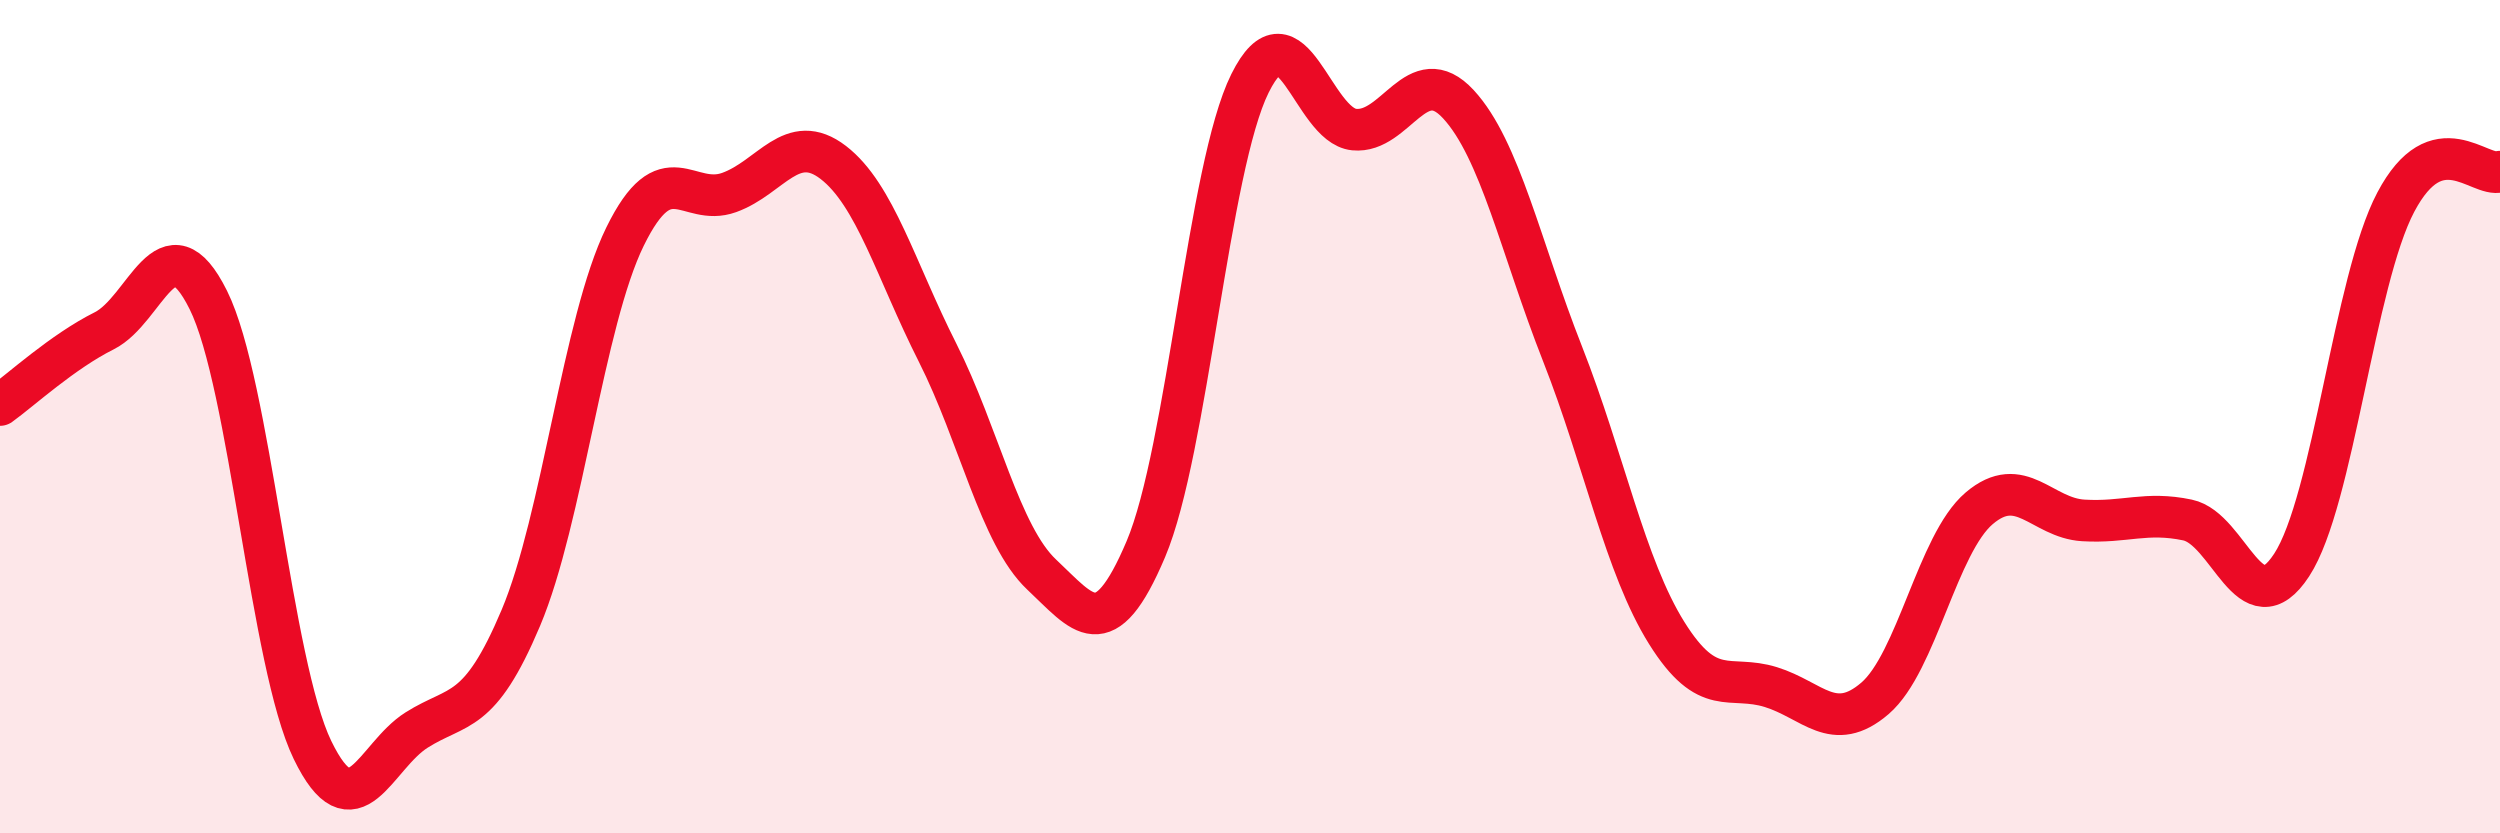
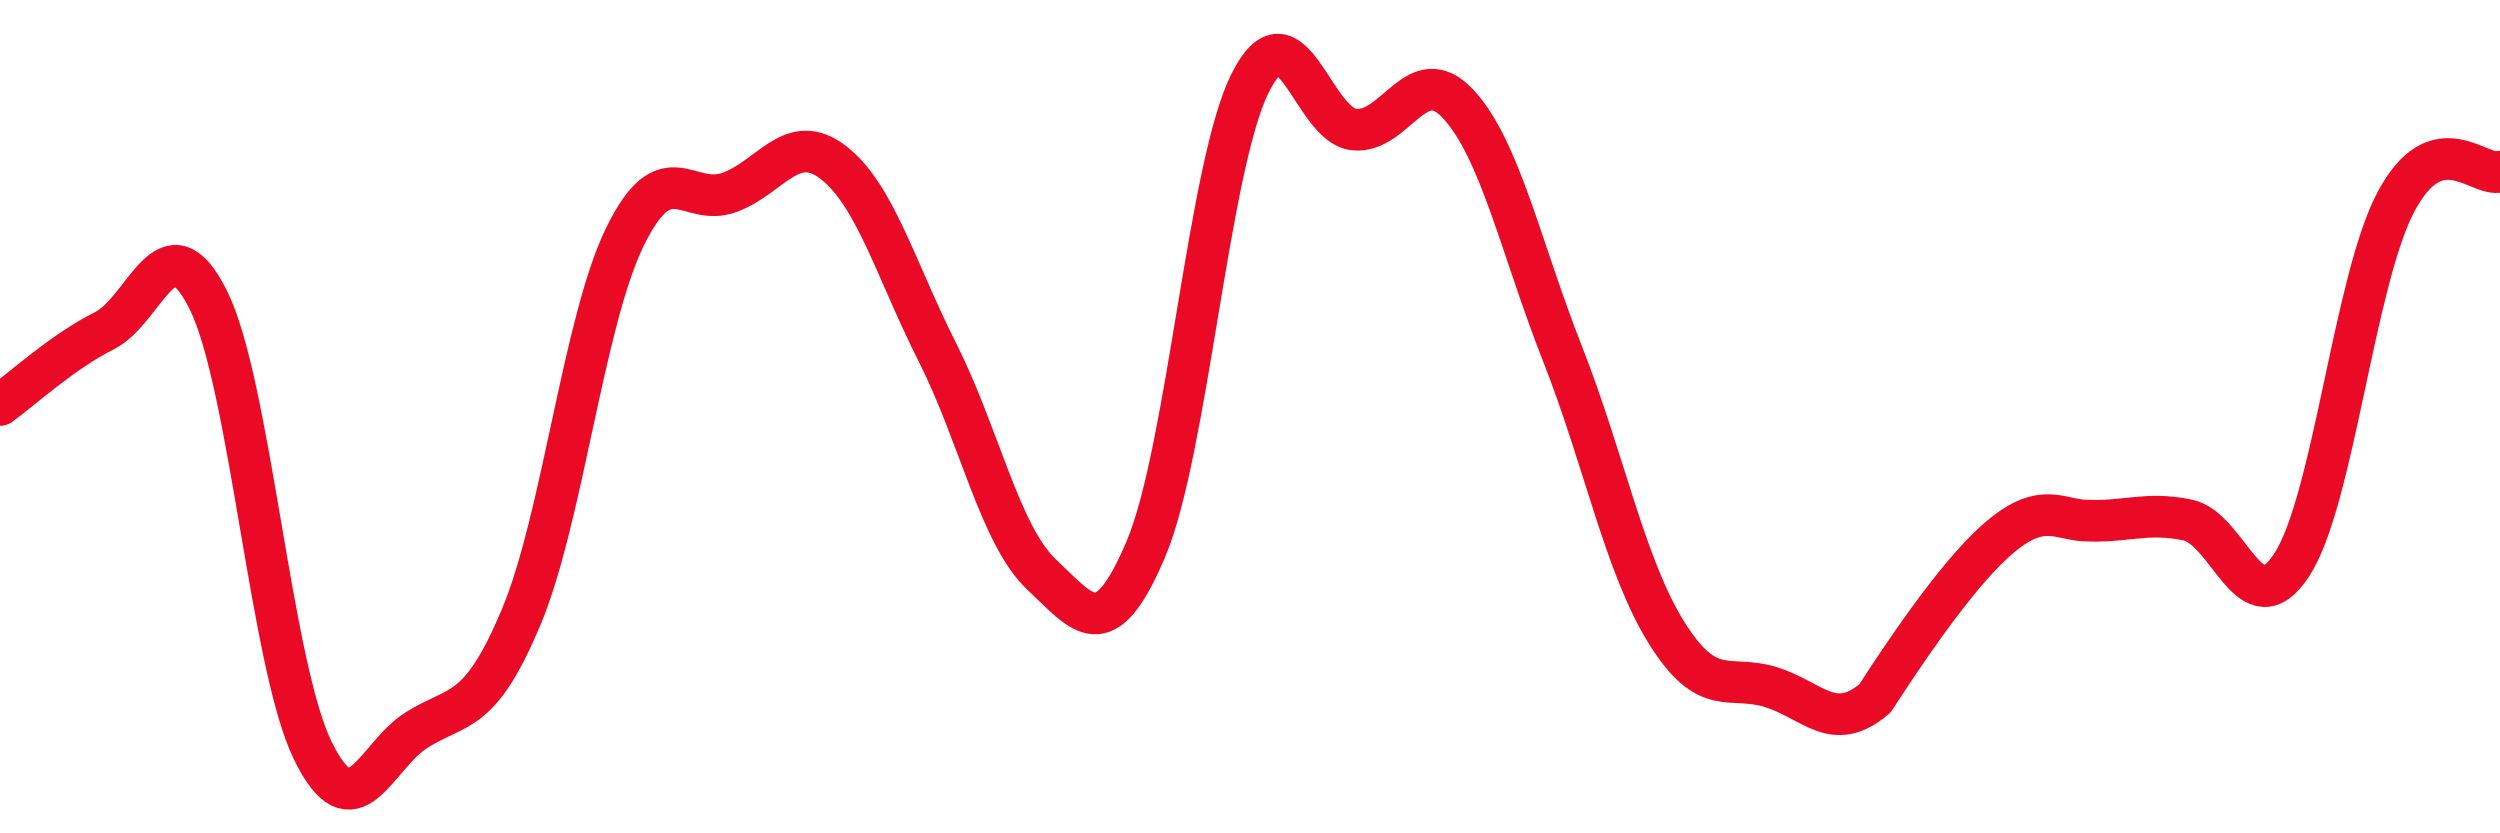
<svg xmlns="http://www.w3.org/2000/svg" width="60" height="20" viewBox="0 0 60 20">
-   <path d="M 0,9.72 C 0.5,9.36 1.5,8.44 2.5,7.94 C 3.5,7.44 4,5.19 5,7.2 C 6,9.21 6.5,15.94 7.5,18 C 8.5,20.06 9,18.15 10,17.52 C 11,16.89 11.5,17.2 12.5,14.83 C 13.5,12.46 14,7.72 15,5.68 C 16,3.64 16.5,4.98 17.5,4.62 C 18.5,4.26 19,3.13 20,3.9 C 21,4.67 21.5,6.48 22.5,8.46 C 23.5,10.44 24,12.85 25,13.79 C 26,14.73 26.5,15.54 27.5,13.18 C 28.5,10.82 29,4.01 30,2 C 31,-0.01 31.5,3.01 32.5,3.11 C 33.5,3.21 34,1.42 35,2.5 C 36,3.58 36.5,5.95 37.5,8.49 C 38.5,11.03 39,13.59 40,15.19 C 41,16.79 41.5,16.18 42.5,16.49 C 43.5,16.8 44,17.62 45,16.76 C 46,15.9 46.5,13.05 47.5,12.2 C 48.5,11.35 49,12.43 50,12.49 C 51,12.55 51.5,12.27 52.5,12.48 C 53.5,12.69 54,15.09 55,13.56 C 56,12.03 56.5,6.74 57.5,4.85 C 58.5,2.96 59.5,4.27 60,4.12L60 20L0 20Z" fill="#EB0A25" opacity="0.1" stroke-linecap="round" stroke-linejoin="round" />
-   <path d="M 0,9.72 C 0.5,9.36 1.5,8.44 2.5,7.94 C 3.5,7.44 4,5.19 5,7.2 C 6,9.21 6.5,15.94 7.5,18 C 8.5,20.06 9,18.15 10,17.52 C 11,16.89 11.5,17.2 12.5,14.83 C 13.5,12.46 14,7.72 15,5.68 C 16,3.64 16.5,4.98 17.5,4.62 C 18.5,4.26 19,3.13 20,3.9 C 21,4.67 21.5,6.48 22.5,8.46 C 23.5,10.44 24,12.85 25,13.79 C 26,14.73 26.5,15.54 27.5,13.18 C 28.5,10.82 29,4.01 30,2 C 31,-0.01 31.5,3.01 32.5,3.11 C 33.5,3.21 34,1.42 35,2.5 C 36,3.58 36.5,5.95 37.5,8.49 C 38.5,11.03 39,13.59 40,15.19 C 41,16.79 41.5,16.18 42.5,16.49 C 43.5,16.8 44,17.62 45,16.76 C 46,15.9 46.5,13.05 47.5,12.2 C 48.5,11.35 49,12.43 50,12.49 C 51,12.55 51.5,12.27 52.5,12.48 C 53.5,12.69 54,15.09 55,13.56 C 56,12.03 56.5,6.74 57.5,4.85 C 58.5,2.96 59.5,4.27 60,4.12" stroke="#EB0A25" stroke-width="1" fill="none" stroke-linecap="round" stroke-linejoin="round" />
+   <path d="M 0,9.72 C 0.5,9.36 1.5,8.44 2.5,7.94 C 3.5,7.44 4,5.19 5,7.2 C 6,9.21 6.5,15.94 7.5,18 C 8.5,20.06 9,18.15 10,17.52 C 11,16.89 11.5,17.2 12.5,14.83 C 13.5,12.46 14,7.72 15,5.68 C 16,3.64 16.5,4.98 17.5,4.62 C 18.5,4.26 19,3.13 20,3.9 C 21,4.67 21.5,6.48 22.5,8.46 C 23.5,10.44 24,12.85 25,13.79 C 26,14.73 26.5,15.54 27.5,13.18 C 28.5,10.82 29,4.01 30,2 C 31,-0.01 31.5,3.01 32.5,3.11 C 33.5,3.21 34,1.42 35,2.5 C 36,3.58 36.5,5.95 37.5,8.49 C 38.5,11.03 39,13.59 40,15.19 C 41,16.79 41.5,16.18 42.5,16.49 C 43.5,16.8 44,17.62 45,16.76 C 48.5,11.35 49,12.43 50,12.49 C 51,12.55 51.5,12.27 52.5,12.48 C 53.5,12.69 54,15.09 55,13.56 C 56,12.03 56.5,6.74 57.5,4.85 C 58.5,2.96 59.5,4.27 60,4.12" stroke="#EB0A25" stroke-width="1" fill="none" stroke-linecap="round" stroke-linejoin="round" />
</svg>